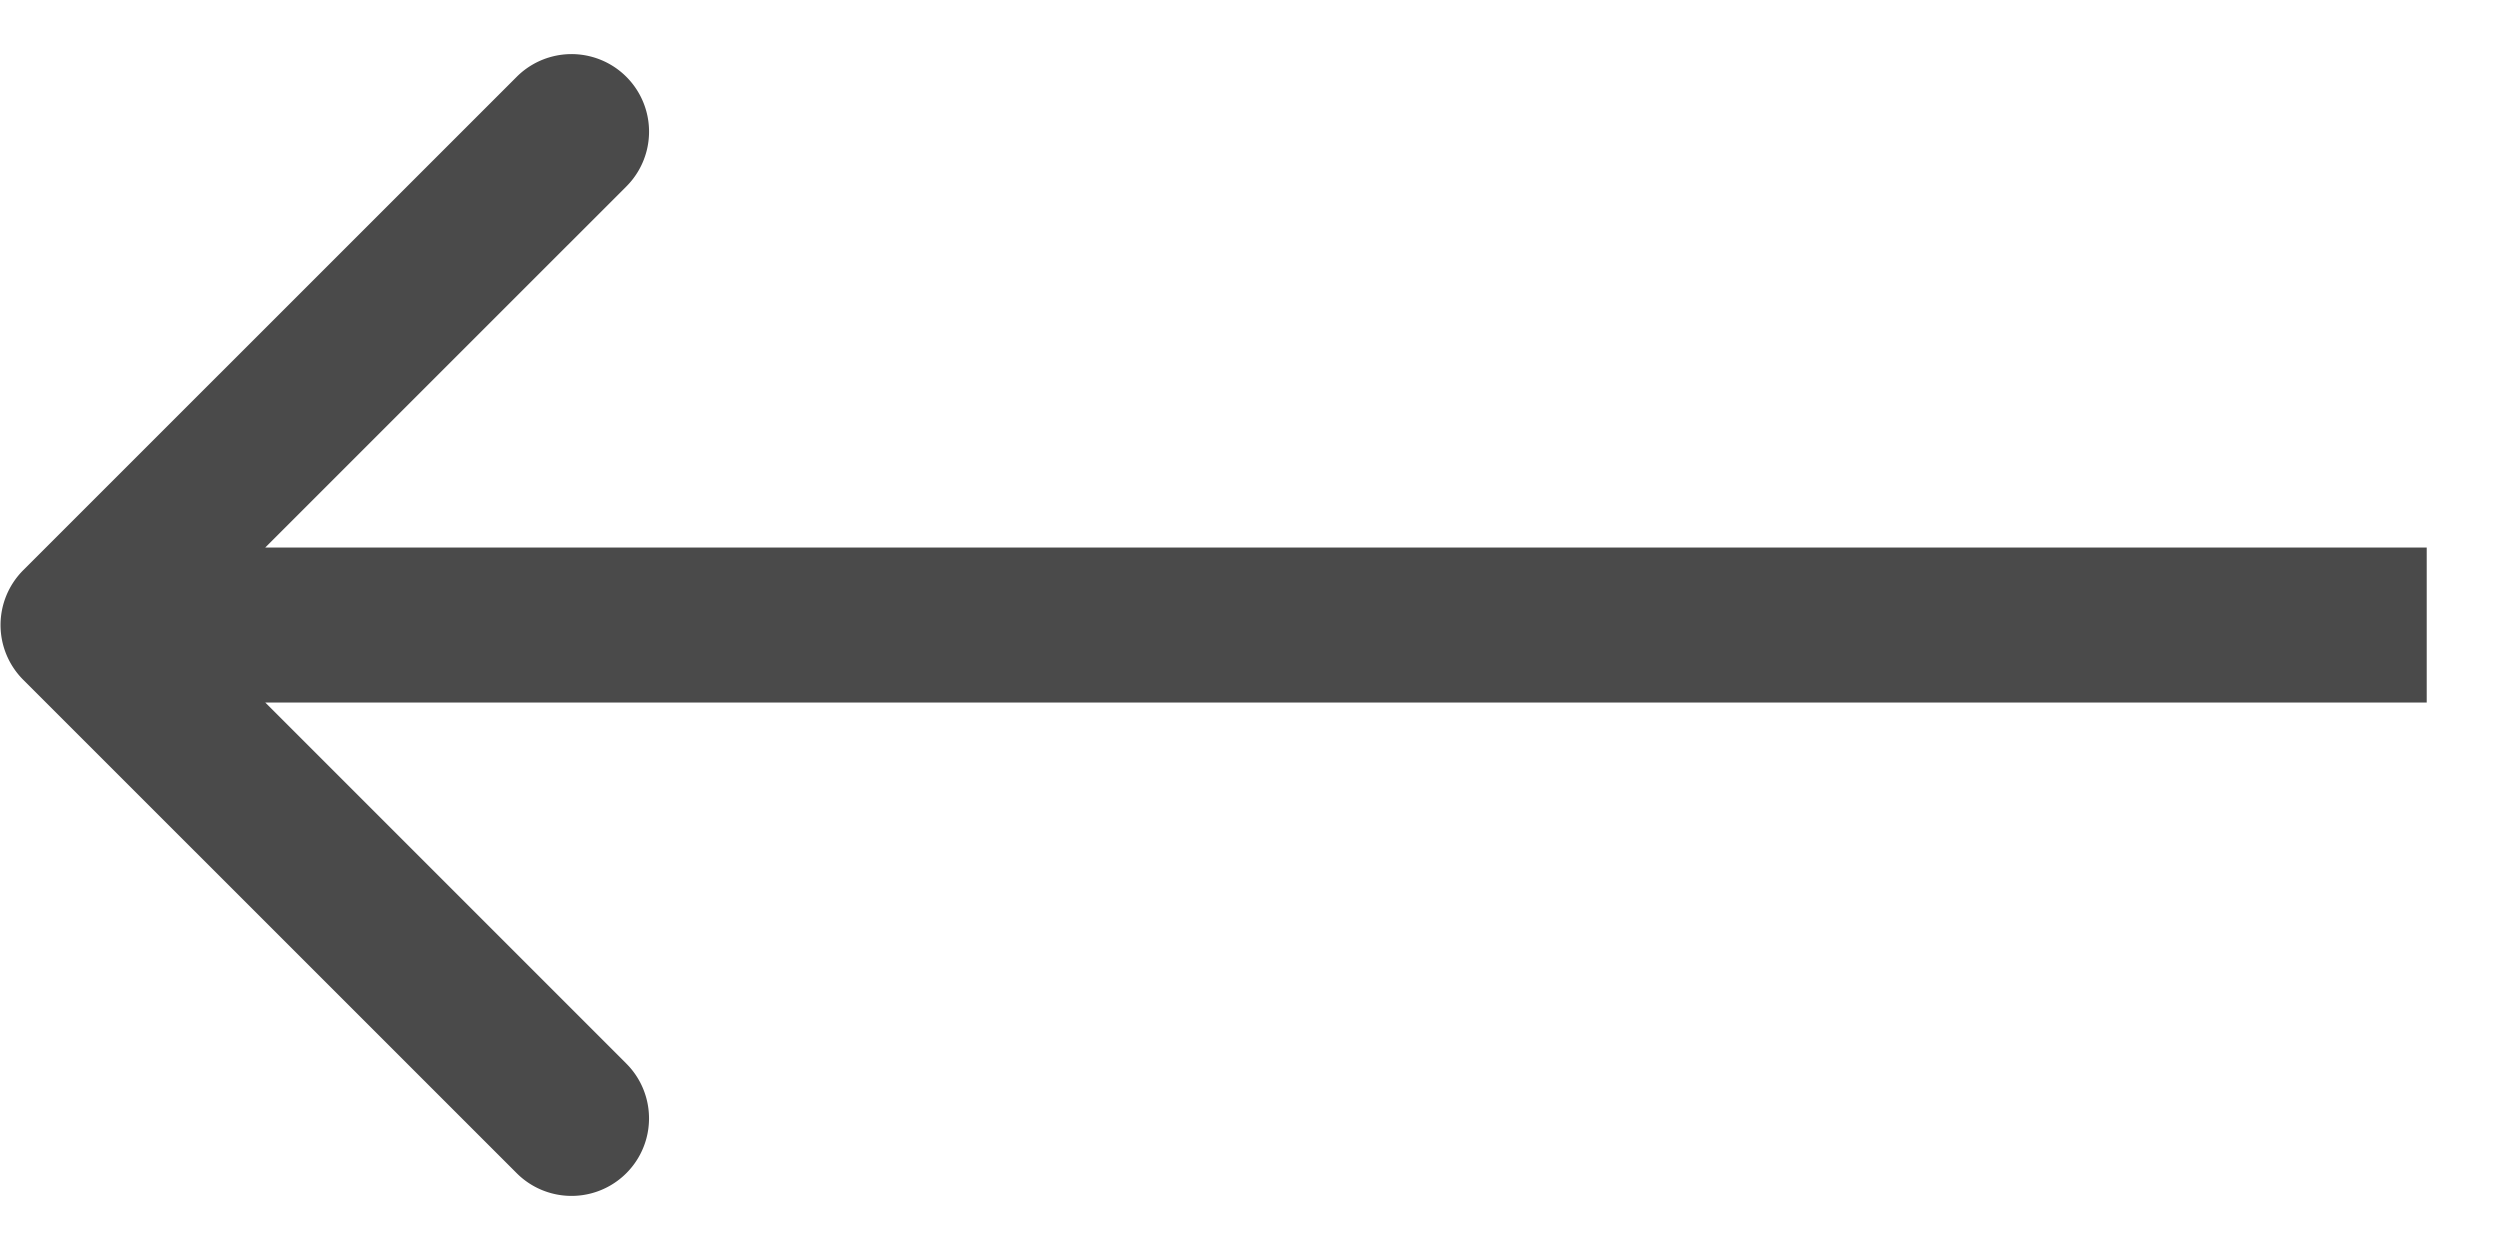
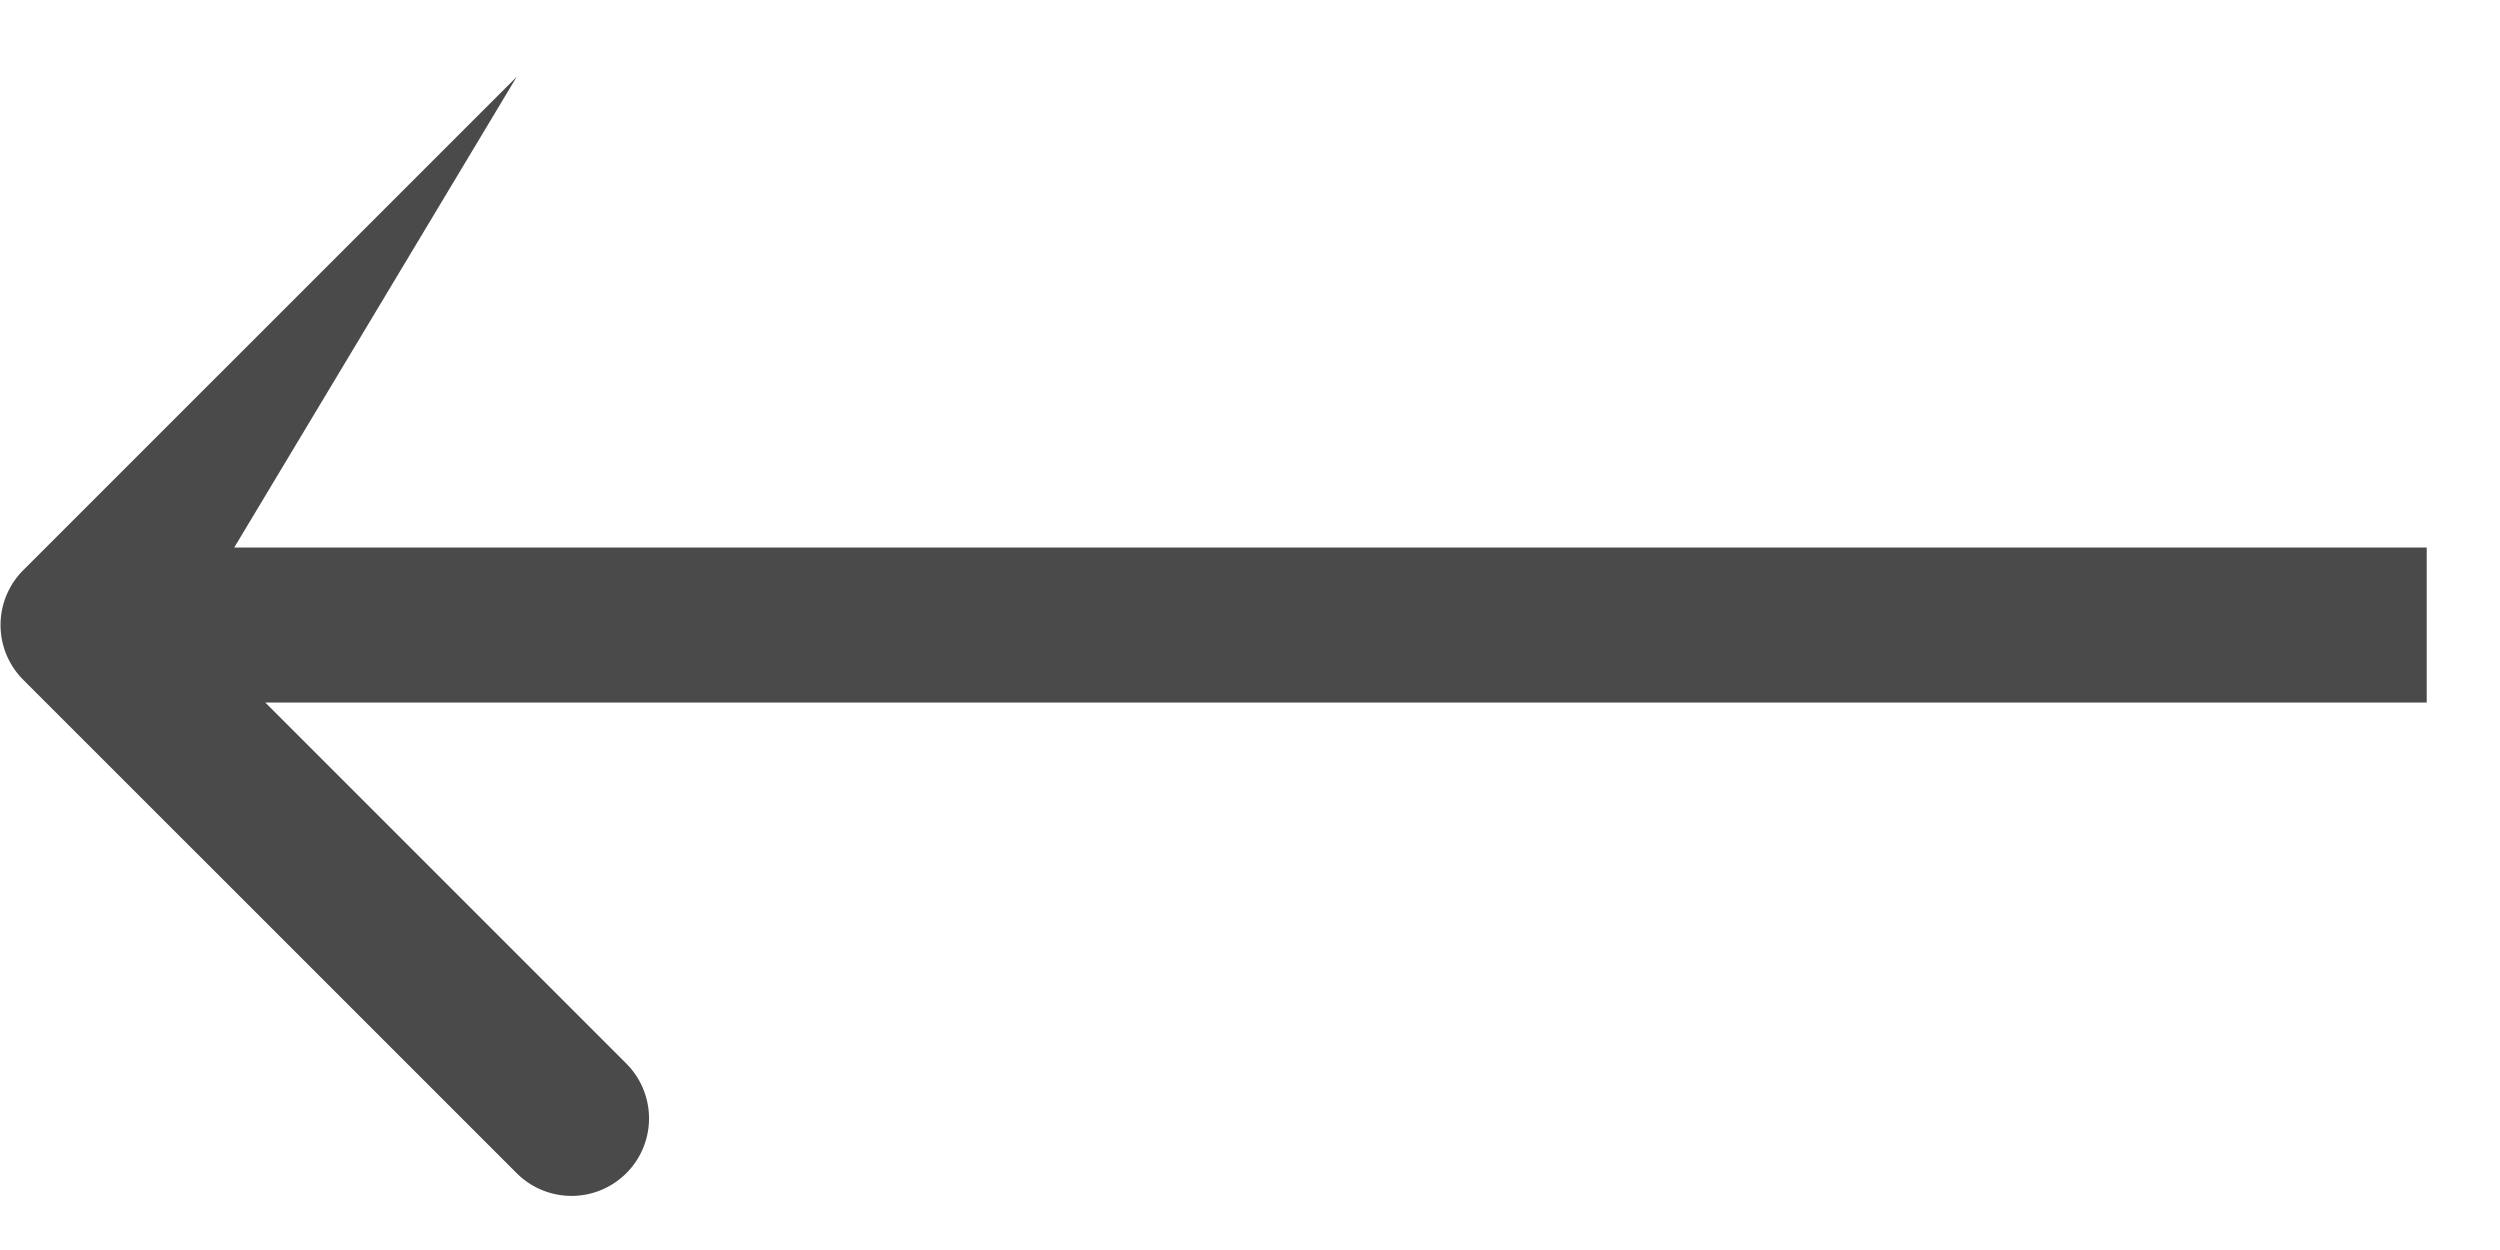
<svg xmlns="http://www.w3.org/2000/svg" width="32" height="16" fill="none">
-   <path fill="#4A4A4A" d="M.298 8.702a.992.992 0 0 1 0-1.404L6.614.983a.992.992 0 1 1 1.403 1.404L2.403 8l5.614 5.614a.992.992 0 0 1-1.403 1.403L.298 8.702Zm30.764.29H1V7.008h30.062v1.984Z" />
+   <path fill="#4A4A4A" d="M.298 8.702a.992.992 0 0 1 0-1.404L6.614.983L2.403 8l5.614 5.614a.992.992 0 0 1-1.403 1.403L.298 8.702Zm30.764.29H1V7.008h30.062v1.984Z" />
</svg>